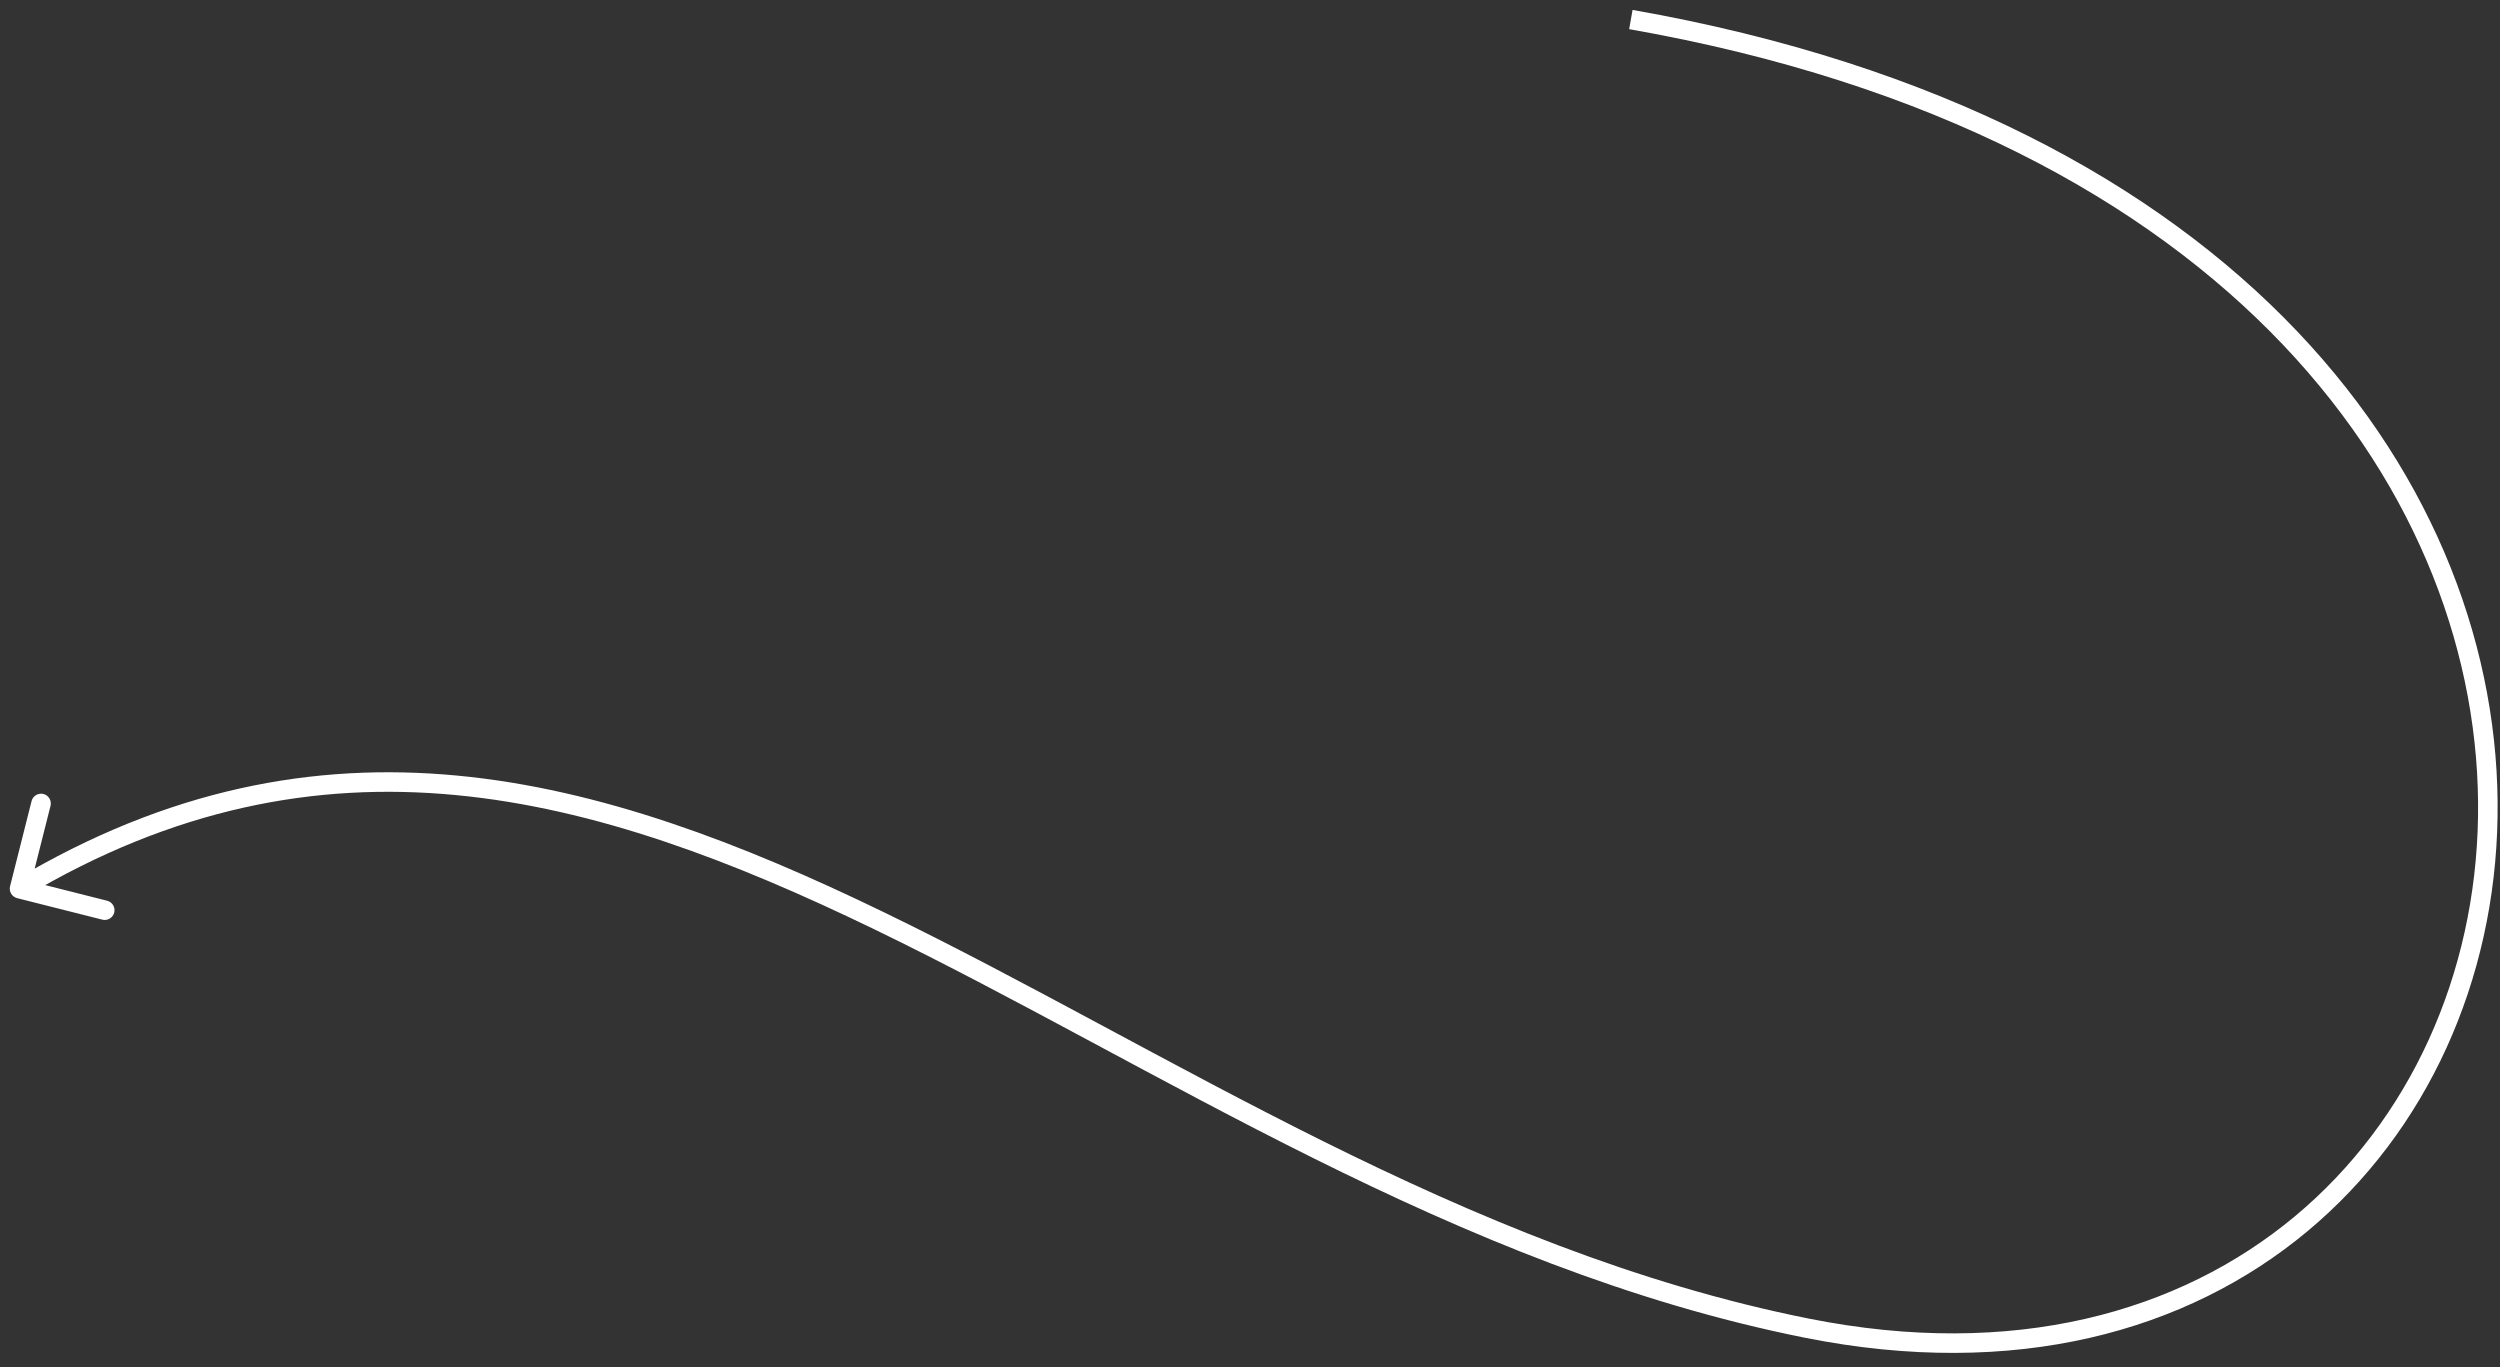
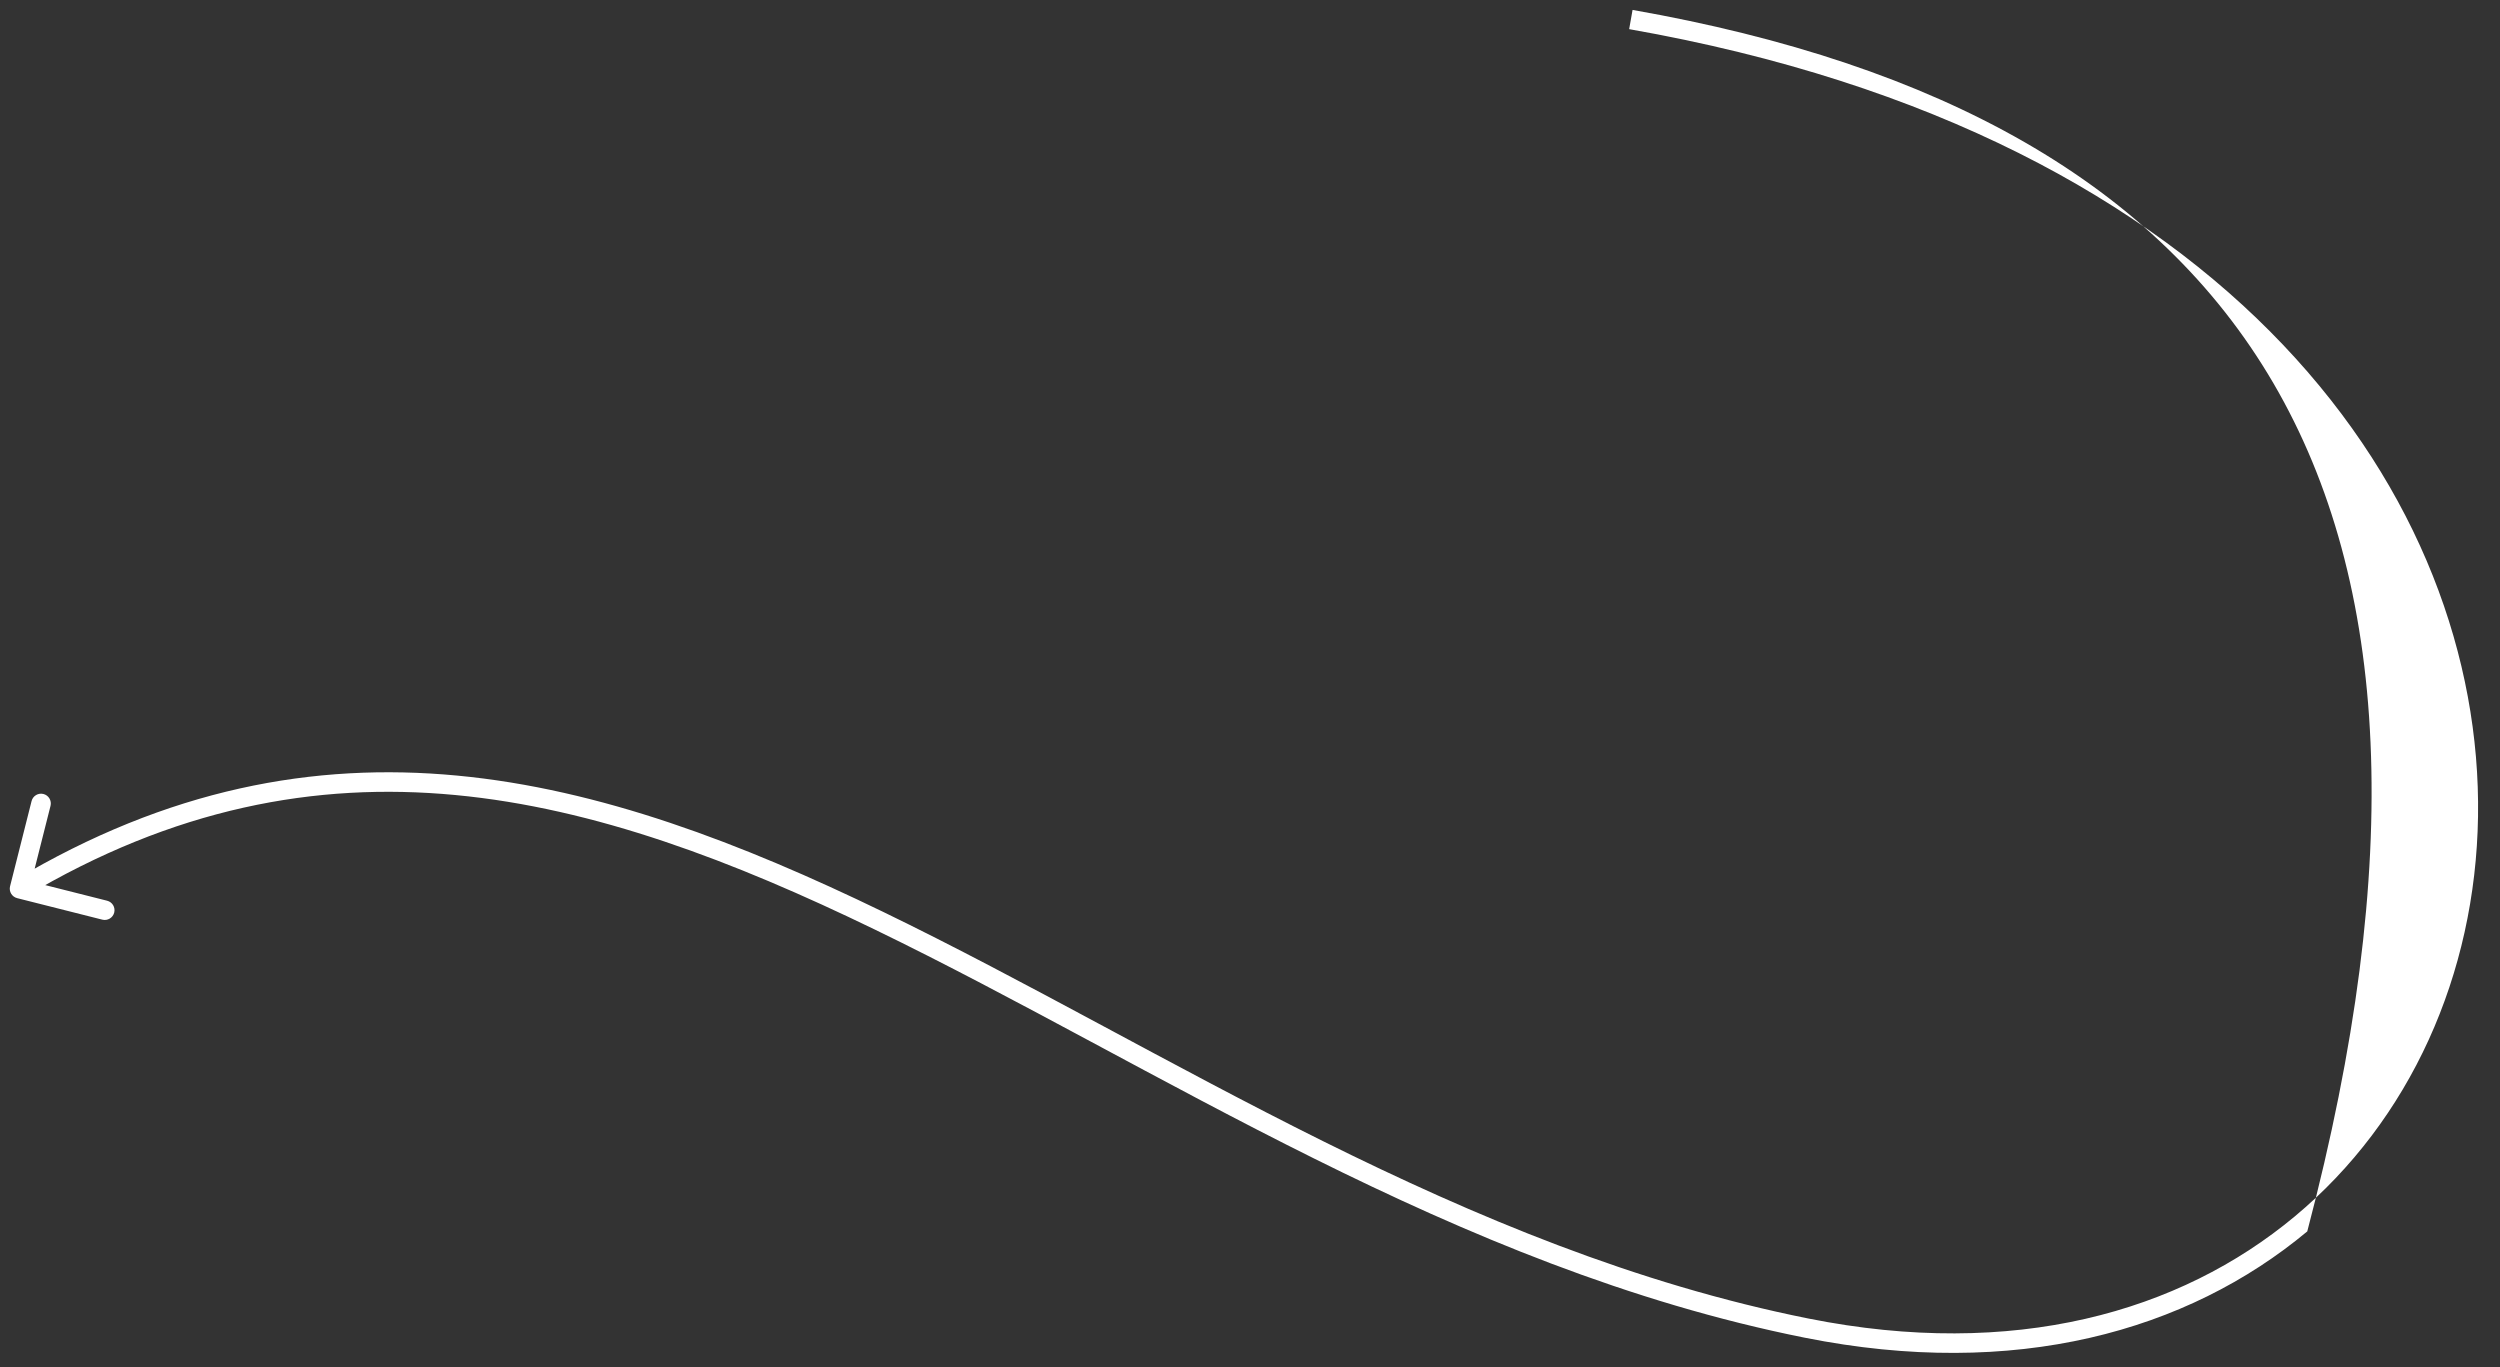
<svg xmlns="http://www.w3.org/2000/svg" width="128" height="70" viewBox="0 0 128 70" fill="none">
  <rect x="0" y="0" width="128" height="70" fill="#333333" stroke="none" />
-   <path d="M92.5 68L92.402 68.49L92.5 68ZM0.515 45.378C0.448 45.645 0.61 45.917 0.878 45.985L5.241 47.087C5.508 47.154 5.78 46.992 5.848 46.724C5.915 46.456 5.753 46.185 5.485 46.117L1.607 45.138L2.587 41.259C2.654 40.992 2.492 40.72 2.224 40.652C1.956 40.585 1.685 40.747 1.617 41.014L0.515 45.378ZM83.413 1.492C114.484 6.961 127.12 25.671 126.875 41.805C126.752 49.892 123.402 57.358 117.493 62.28C111.59 67.196 103.092 69.609 92.598 67.51L92.402 68.49C103.158 70.641 111.972 68.179 118.132 63.048C124.286 57.923 127.748 50.171 127.875 41.82C128.13 25.079 115.016 6.039 83.587 0.508L83.413 1.492ZM92.598 67.51C83.741 65.738 75.546 62.305 67.734 58.425C63.828 56.484 60.024 54.435 56.281 52.427C52.541 50.42 48.86 48.453 45.215 46.687C30.628 39.619 16.466 35.688 0.744 45.071L1.256 45.929C16.534 36.812 30.284 40.563 44.779 47.587C48.403 49.343 52.066 51.3 55.808 53.308C59.548 55.314 63.367 57.372 67.289 59.32C75.135 63.218 83.421 66.694 92.402 68.49L92.598 67.51Z" fill="white" />
+   <path d="M92.5 68L92.402 68.49L92.5 68ZM0.515 45.378C0.448 45.645 0.61 45.917 0.878 45.985L5.241 47.087C5.508 47.154 5.78 46.992 5.848 46.724C5.915 46.456 5.753 46.185 5.485 46.117L1.607 45.138L2.587 41.259C2.654 40.992 2.492 40.72 2.224 40.652C1.956 40.585 1.685 40.747 1.617 41.014L0.515 45.378ZM83.413 1.492C114.484 6.961 127.12 25.671 126.875 41.805C126.752 49.892 123.402 57.358 117.493 62.28C111.59 67.196 103.092 69.609 92.598 67.51L92.402 68.49C103.158 70.641 111.972 68.179 118.132 63.048C128.13 25.079 115.016 6.039 83.587 0.508L83.413 1.492ZM92.598 67.51C83.741 65.738 75.546 62.305 67.734 58.425C63.828 56.484 60.024 54.435 56.281 52.427C52.541 50.42 48.86 48.453 45.215 46.687C30.628 39.619 16.466 35.688 0.744 45.071L1.256 45.929C16.534 36.812 30.284 40.563 44.779 47.587C48.403 49.343 52.066 51.3 55.808 53.308C59.548 55.314 63.367 57.372 67.289 59.32C75.135 63.218 83.421 66.694 92.402 68.49L92.598 67.51Z" fill="white" />
</svg>